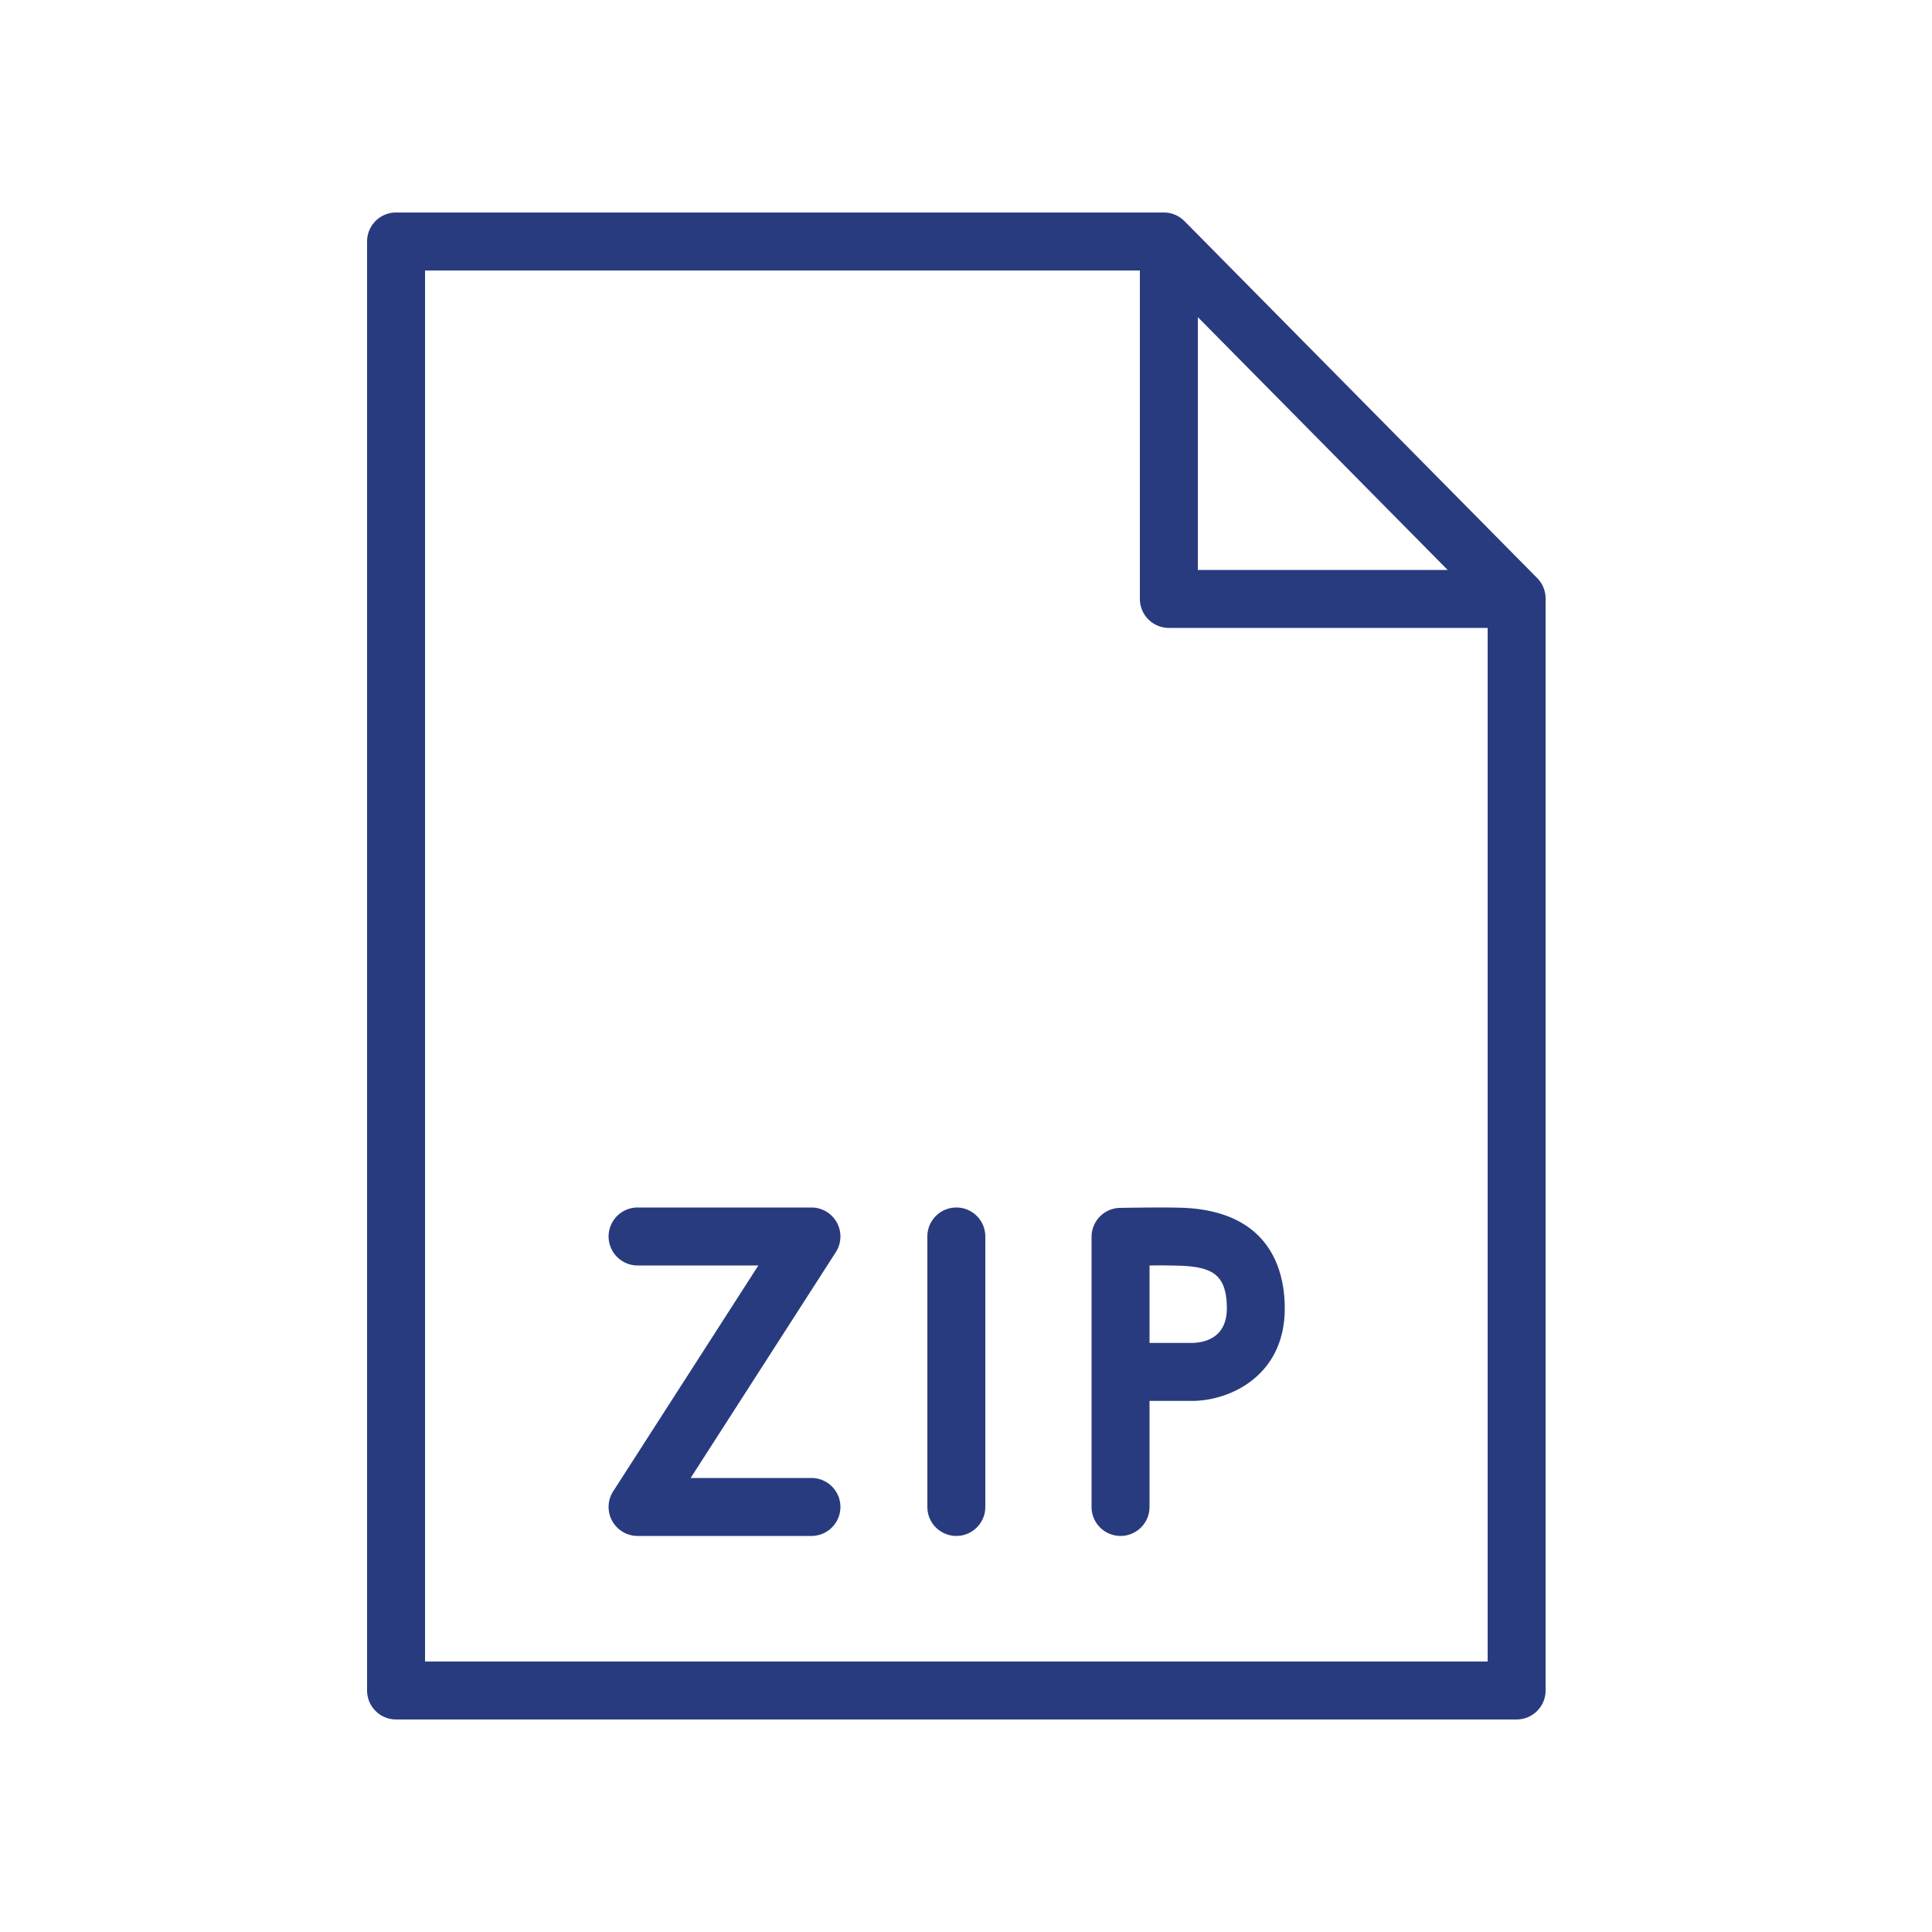
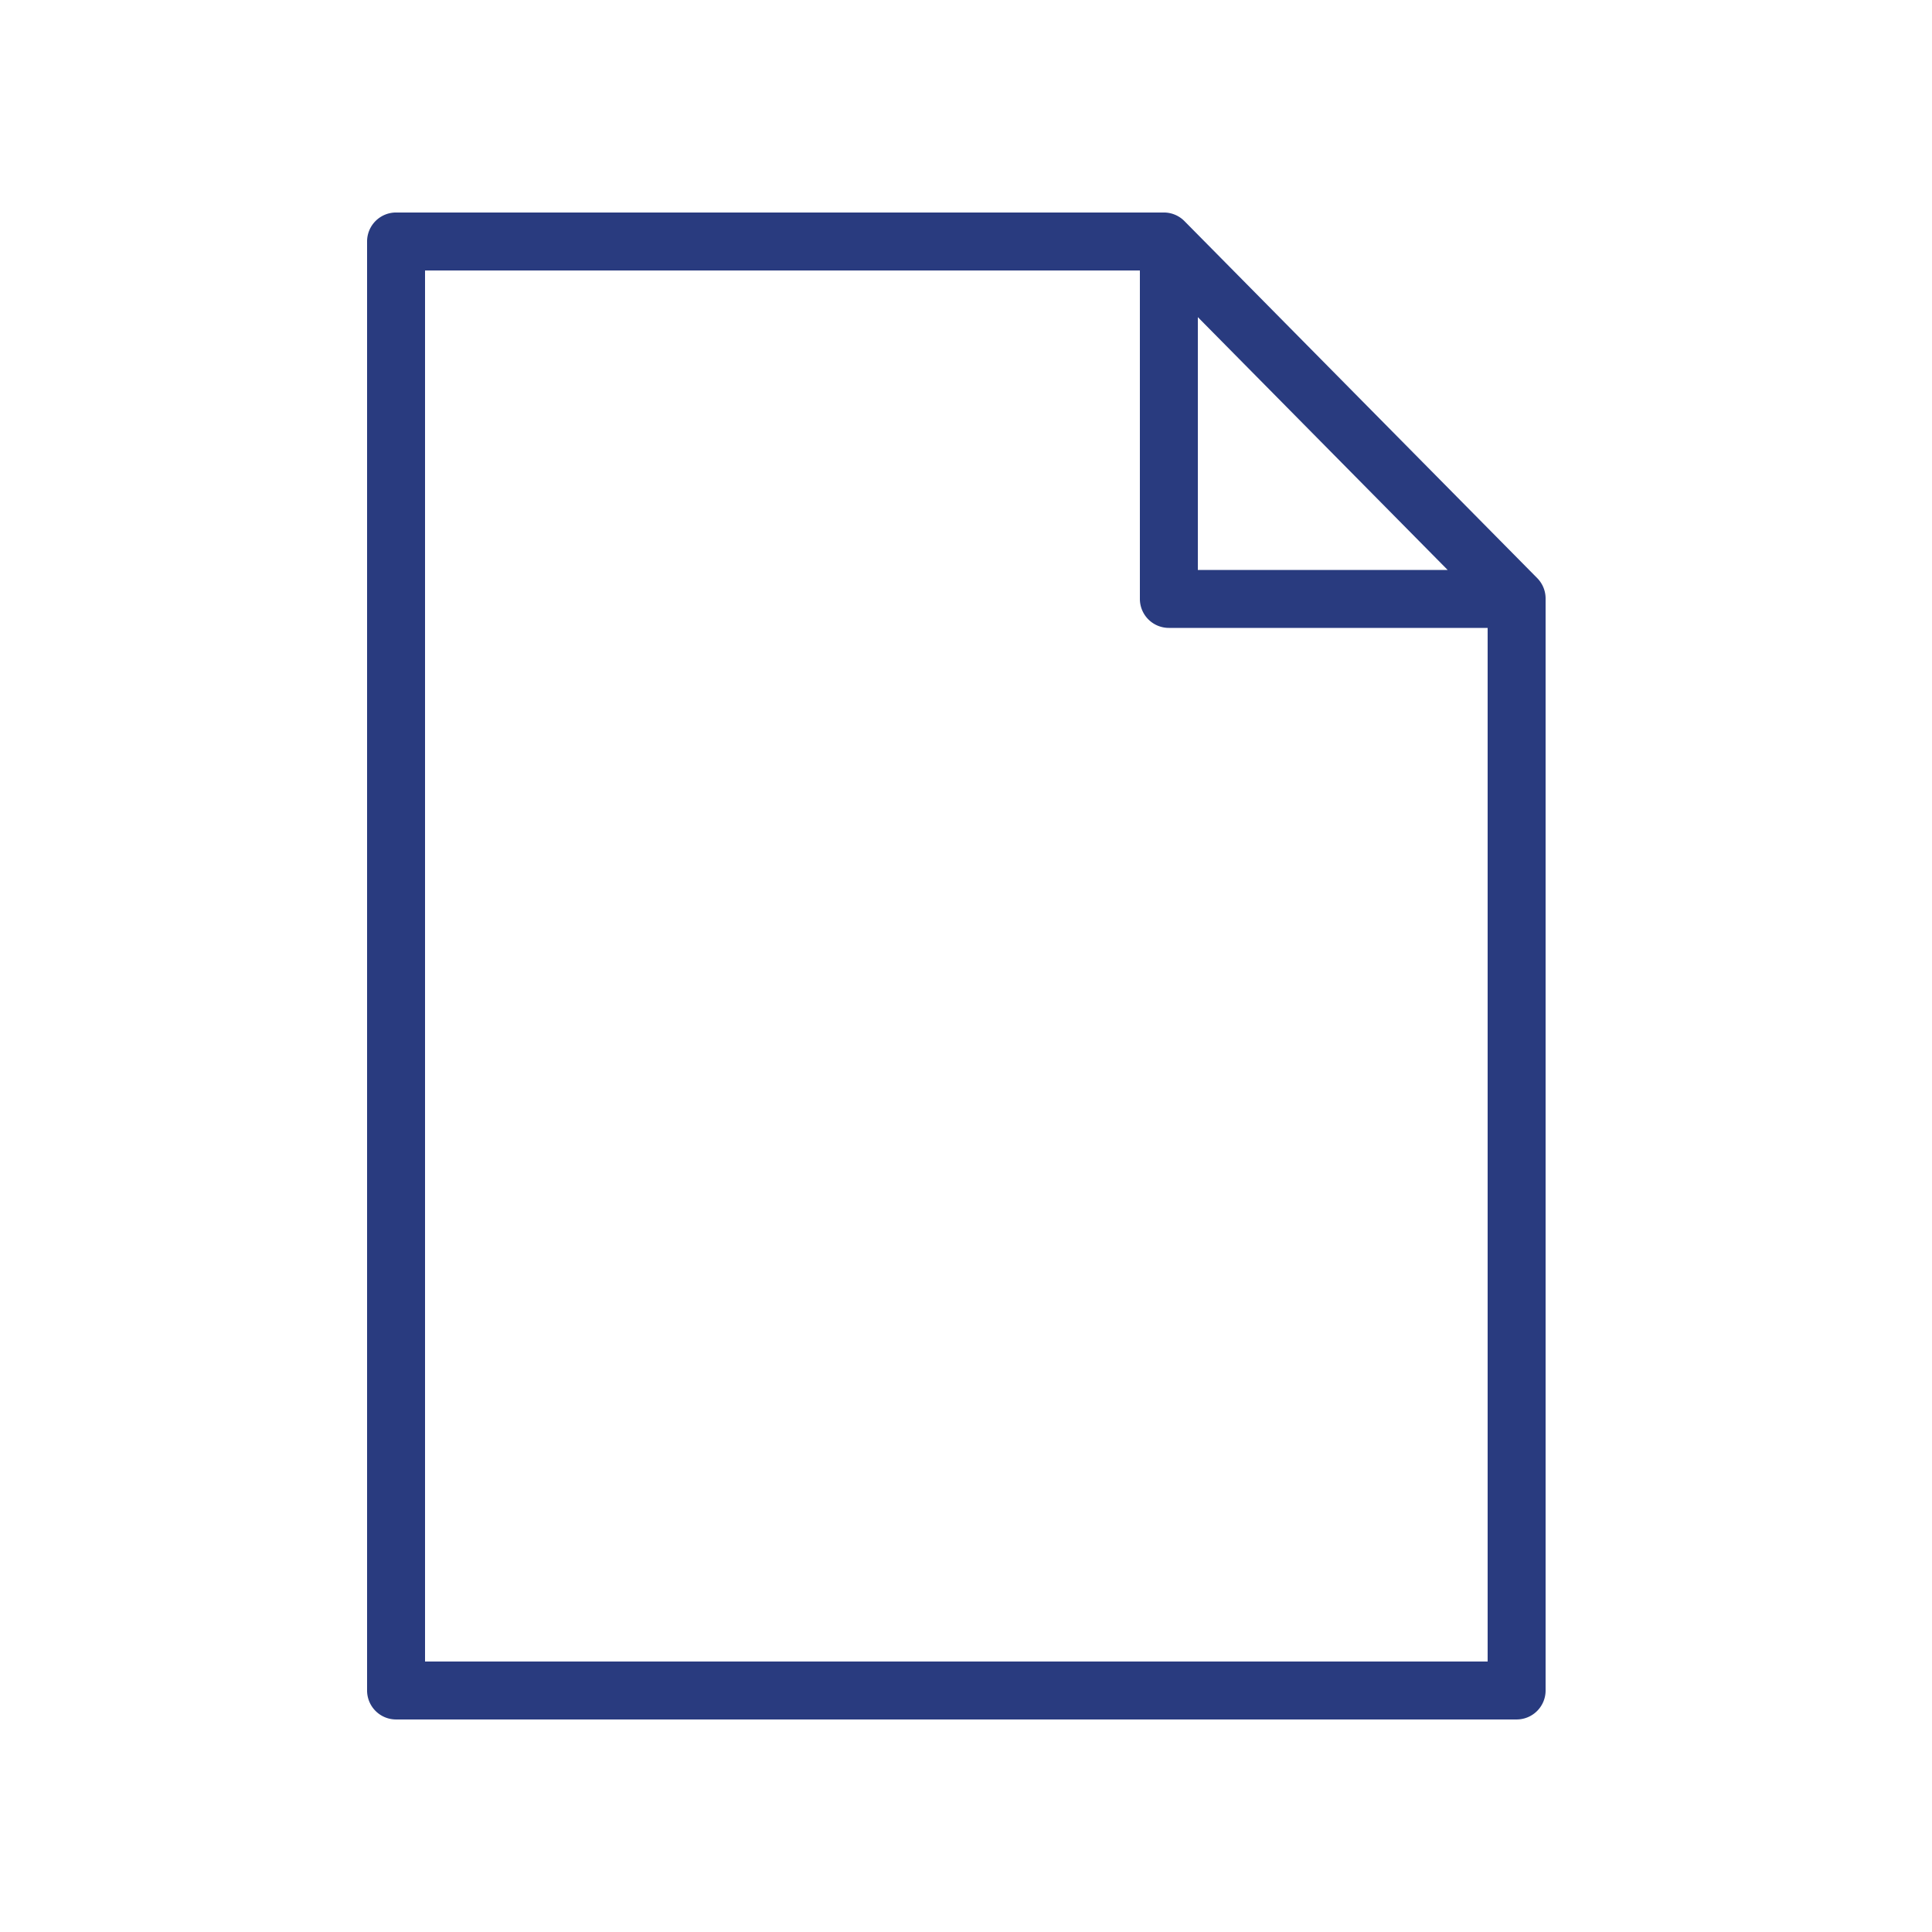
<svg xmlns="http://www.w3.org/2000/svg" viewBox="0 0 100 100" fill-rule="evenodd">
  <g class="t-group-origins">
    <path d="m79.567 29.924-18.26-18.479a1.501 1.501 0 0 0-1.067-.446H20.5a1.5 1.5 0 0 0-1.5 1.5v75a1.5 1.5 0 0 0 1.5 1.5h58a1.5 1.5 0 0 0 1.5-1.5V30.978c0-.394-.156-.773-.433-1.054zM62 16.415 74.93 29.5H62V16.415zM22 86V14h37v17a1.5 1.5 0 0 0 1.5 1.5H77V86H22z" stroke-width="0" stroke="#293b7f" fill="#293b7f" stroke-width-old="0" />
-     <path d="M61.376 62.522c-.854-.047-3.146-.008-3.404-.002a1.5 1.5 0 0 0-1.473 1.5V78a1.5 1.5 0 1 0 3 0v-5.49h2.206c1.927 0 4.794-1.275 4.794-4.79.001-1.835-.665-4.95-5.123-5.198zm.33 6.988H59.5v-4.008a32.67 32.67 0 0 1 1.71.016c1.519.084 2.29.448 2.29 2.203 0 1.521-1.134 1.774-1.794 1.789zM42 76.5h-6.252l7.514-11.689a1.5 1.5 0 0 0-1.261-2.311h-9a1.5 1.5 0 1 0 0 3h6.252l-7.514 11.689A1.5 1.5 0 0 0 33 79.5h9a1.5 1.5 0 1 0 0-3zm7.5-14A1.5 1.5 0 0 0 48 64v14a1.5 1.5 0 1 0 3 0V64a1.5 1.5 0 0 0-1.5-1.5z" stroke-width="0" stroke="#293b7f" fill="#293b7f" stroke-width-old="0" />
  </g>
</svg>